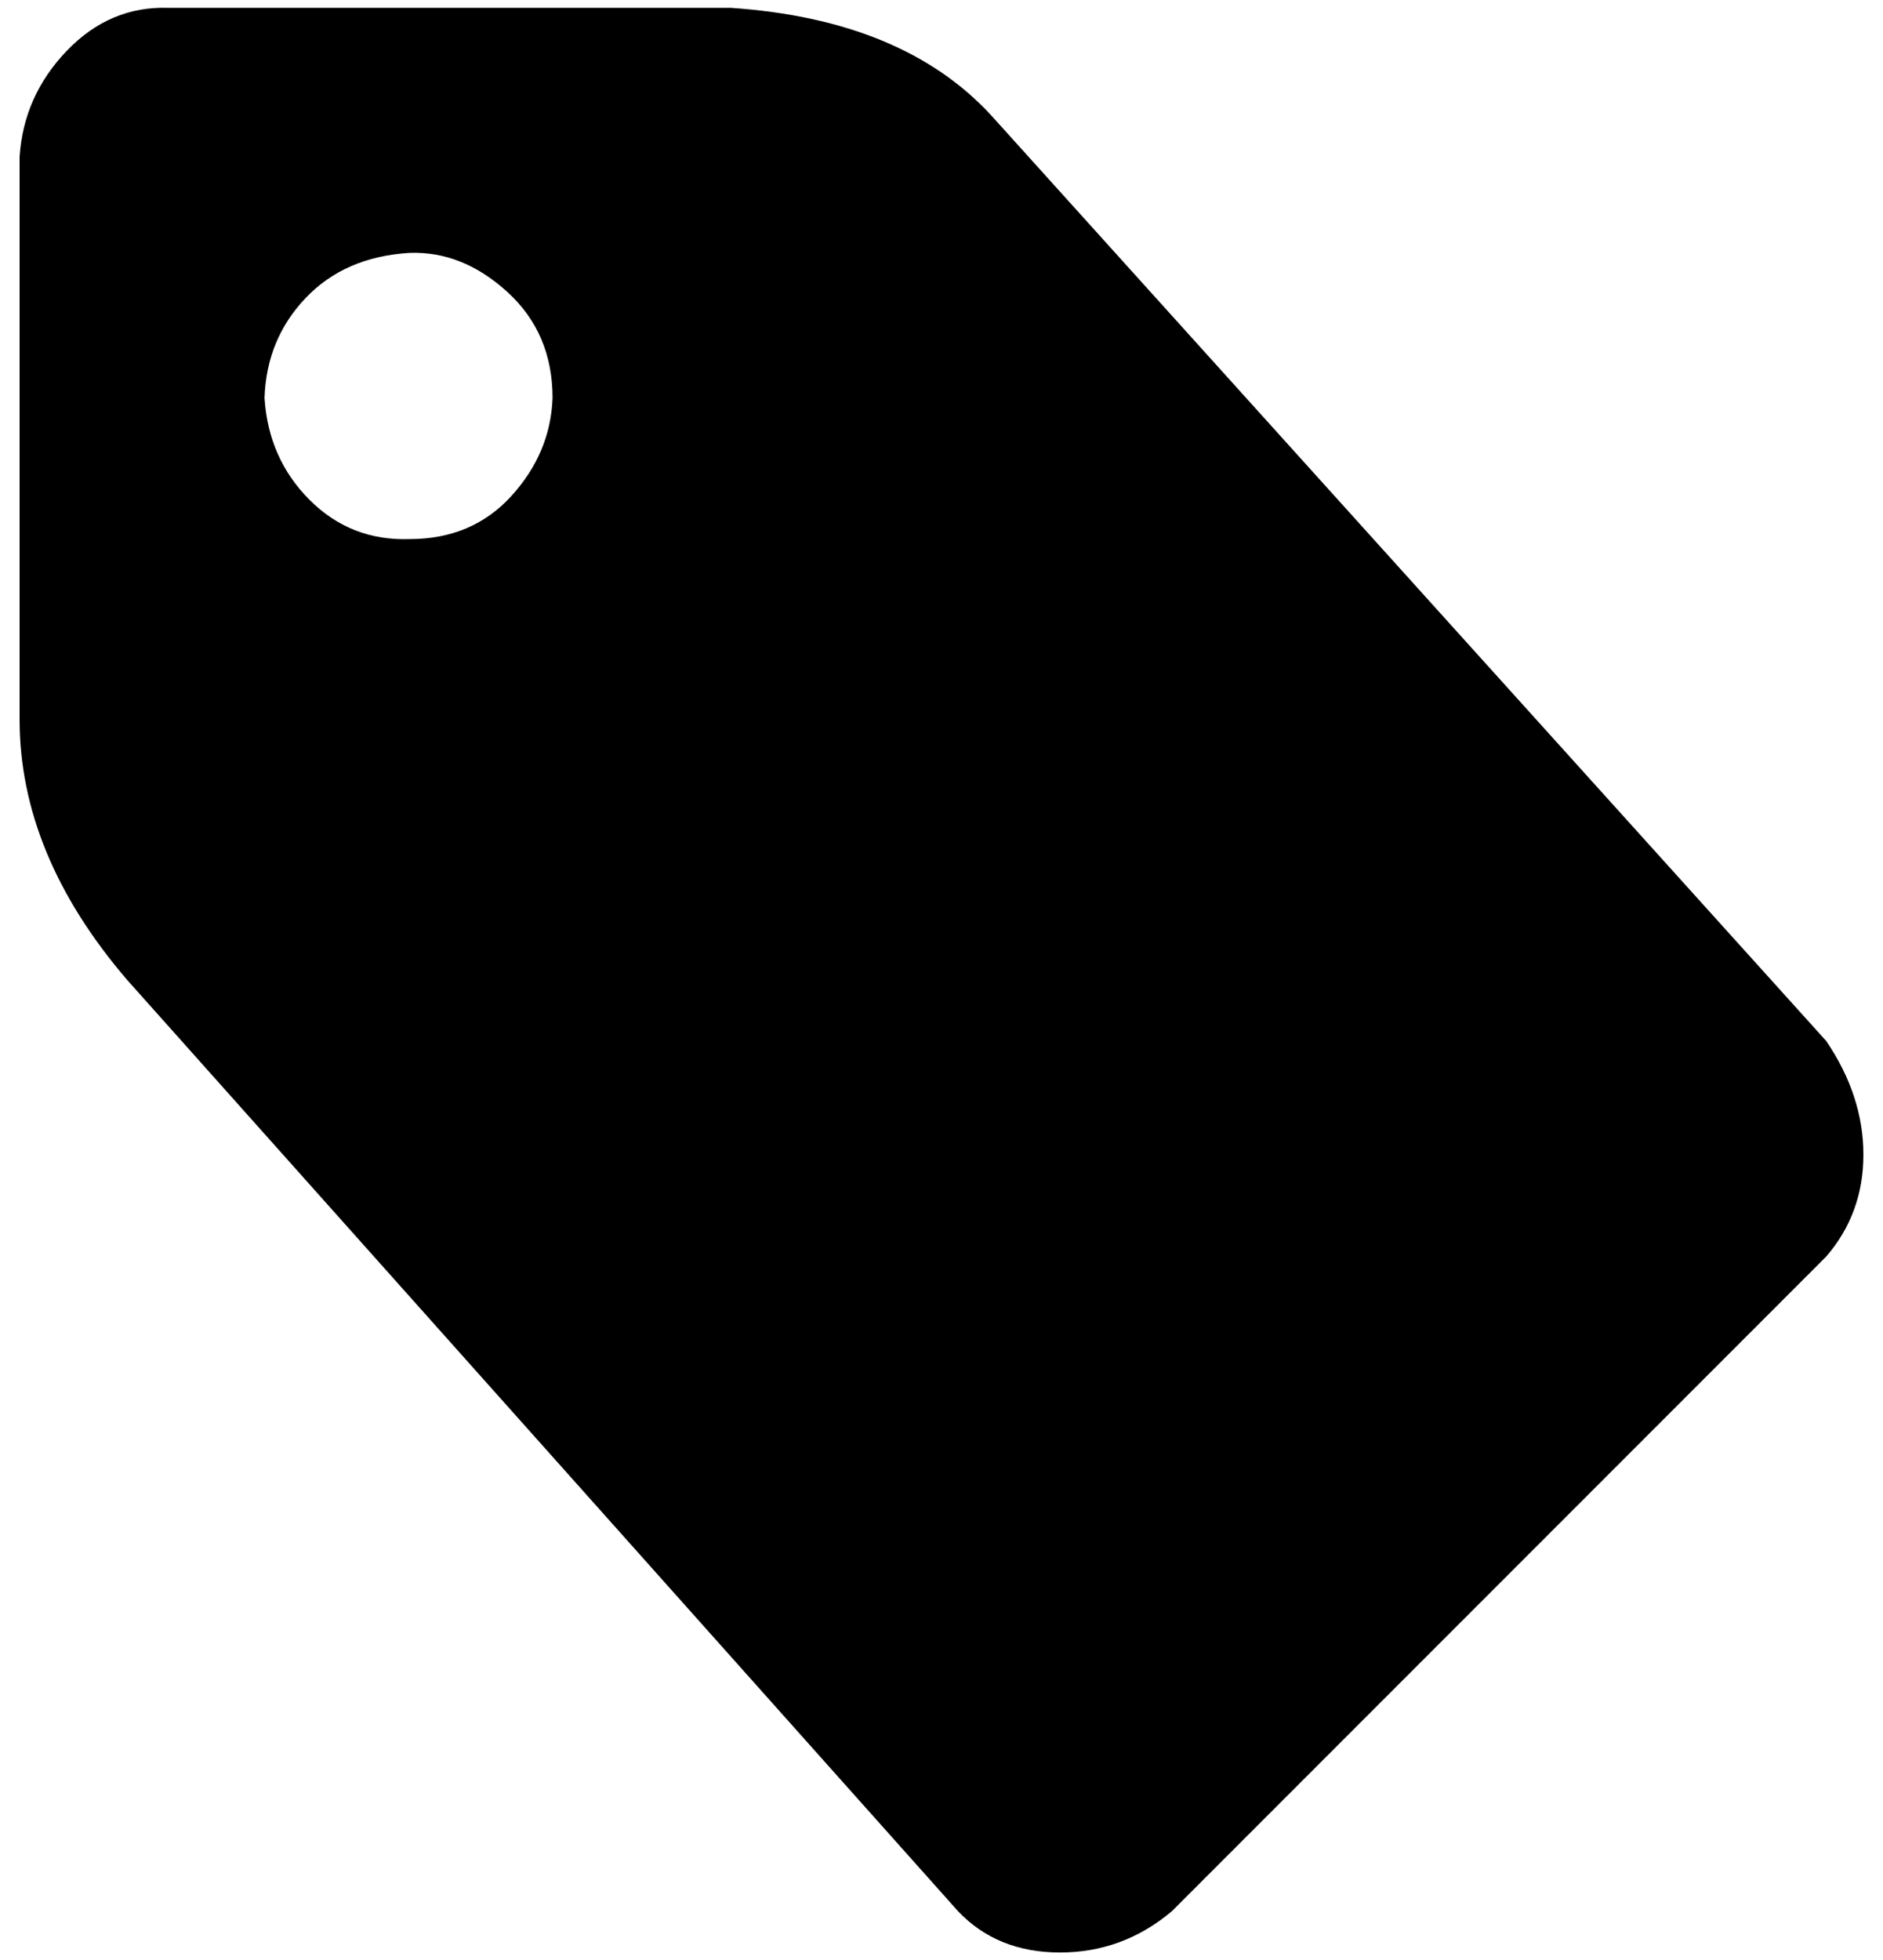
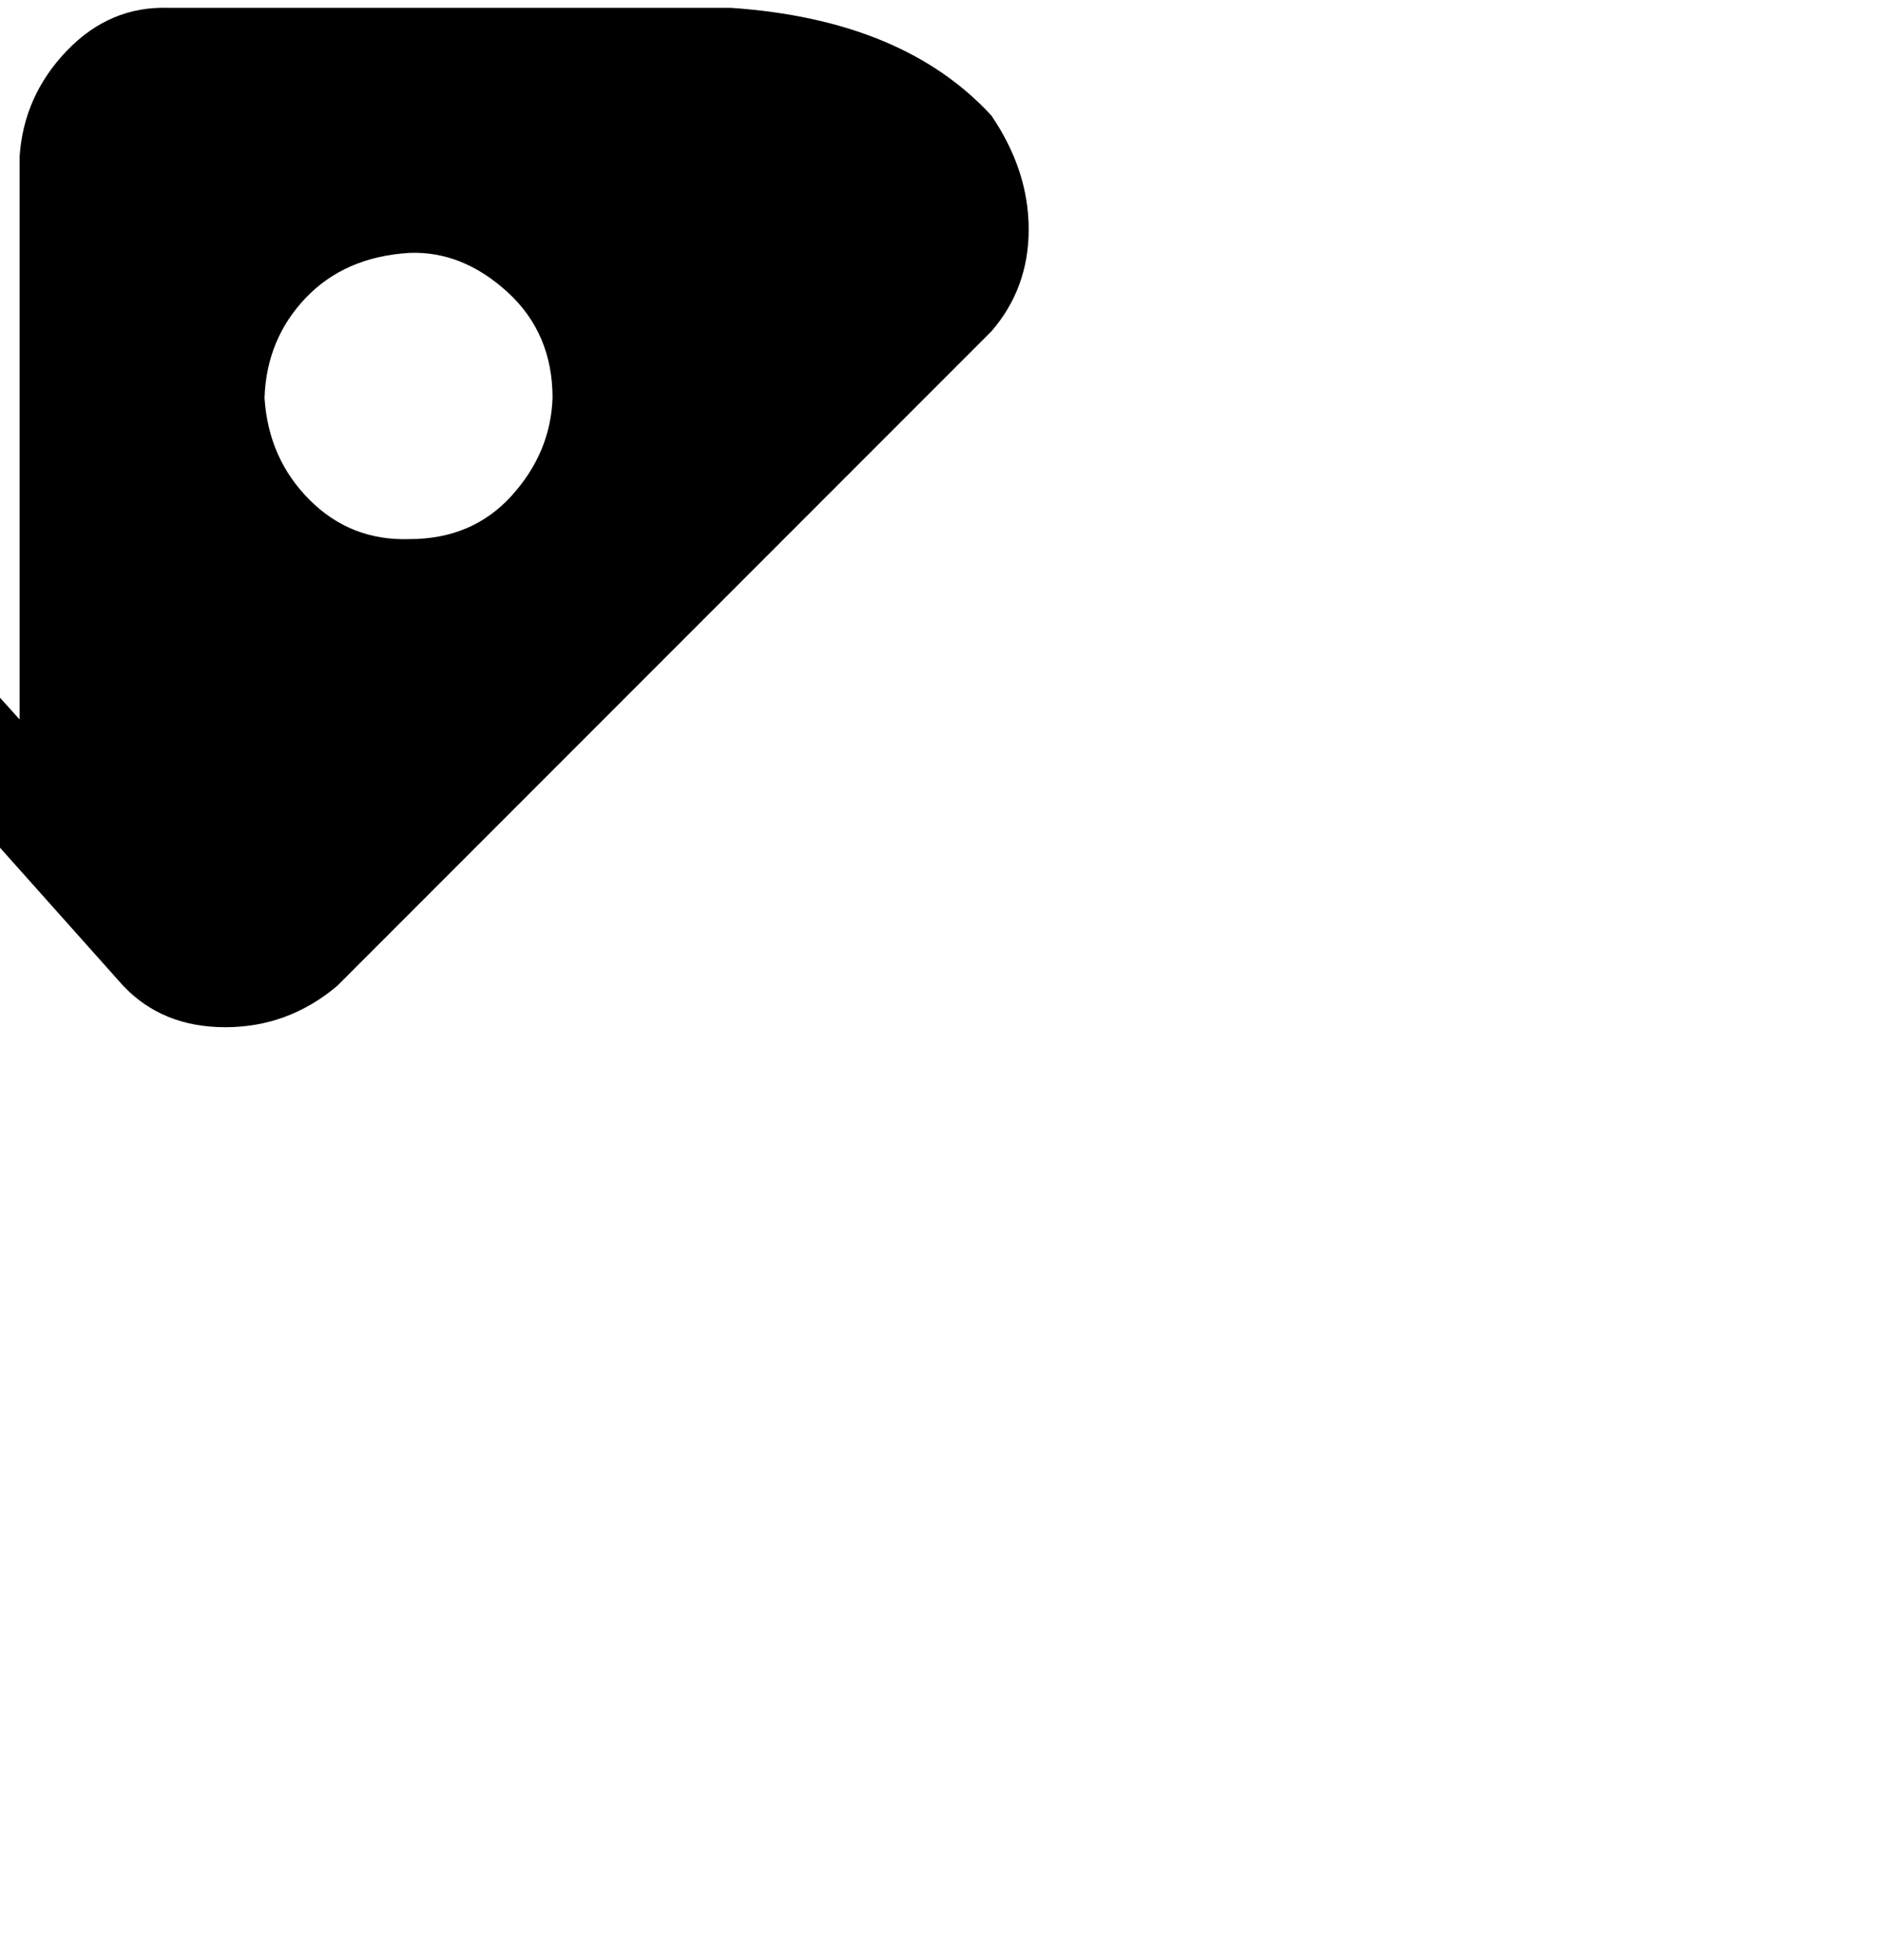
<svg xmlns="http://www.w3.org/2000/svg" version="1.1" viewBox="-10 0 961 1000">
-   <path fill="currentColor" d="M0 367v-287q2 -31 24 -54t52 -22h287q88 6 133 55l426 472q19 28 19 58t-19 52l-334 334q-25 21 -57 21t-52 -21l-424 -475q-55 -64 -55 -133zM125 203q2 31 23 52t51 20q32 0 52 -22t21 -50q0 -33 -23 -54t-50 -20q-33 2 -53 23t-21 51z" />
+   <path fill="currentColor" d="M0 367v-287q2 -31 24 -54t52 -22h287q88 6 133 55q19 28 19 58t-19 52l-334 334q-25 21 -57 21t-52 -21l-424 -475q-55 -64 -55 -133zM125 203q2 31 23 52t51 20q32 0 52 -22t21 -50q0 -33 -23 -54t-50 -20q-33 2 -53 23t-21 51z" />
</svg>